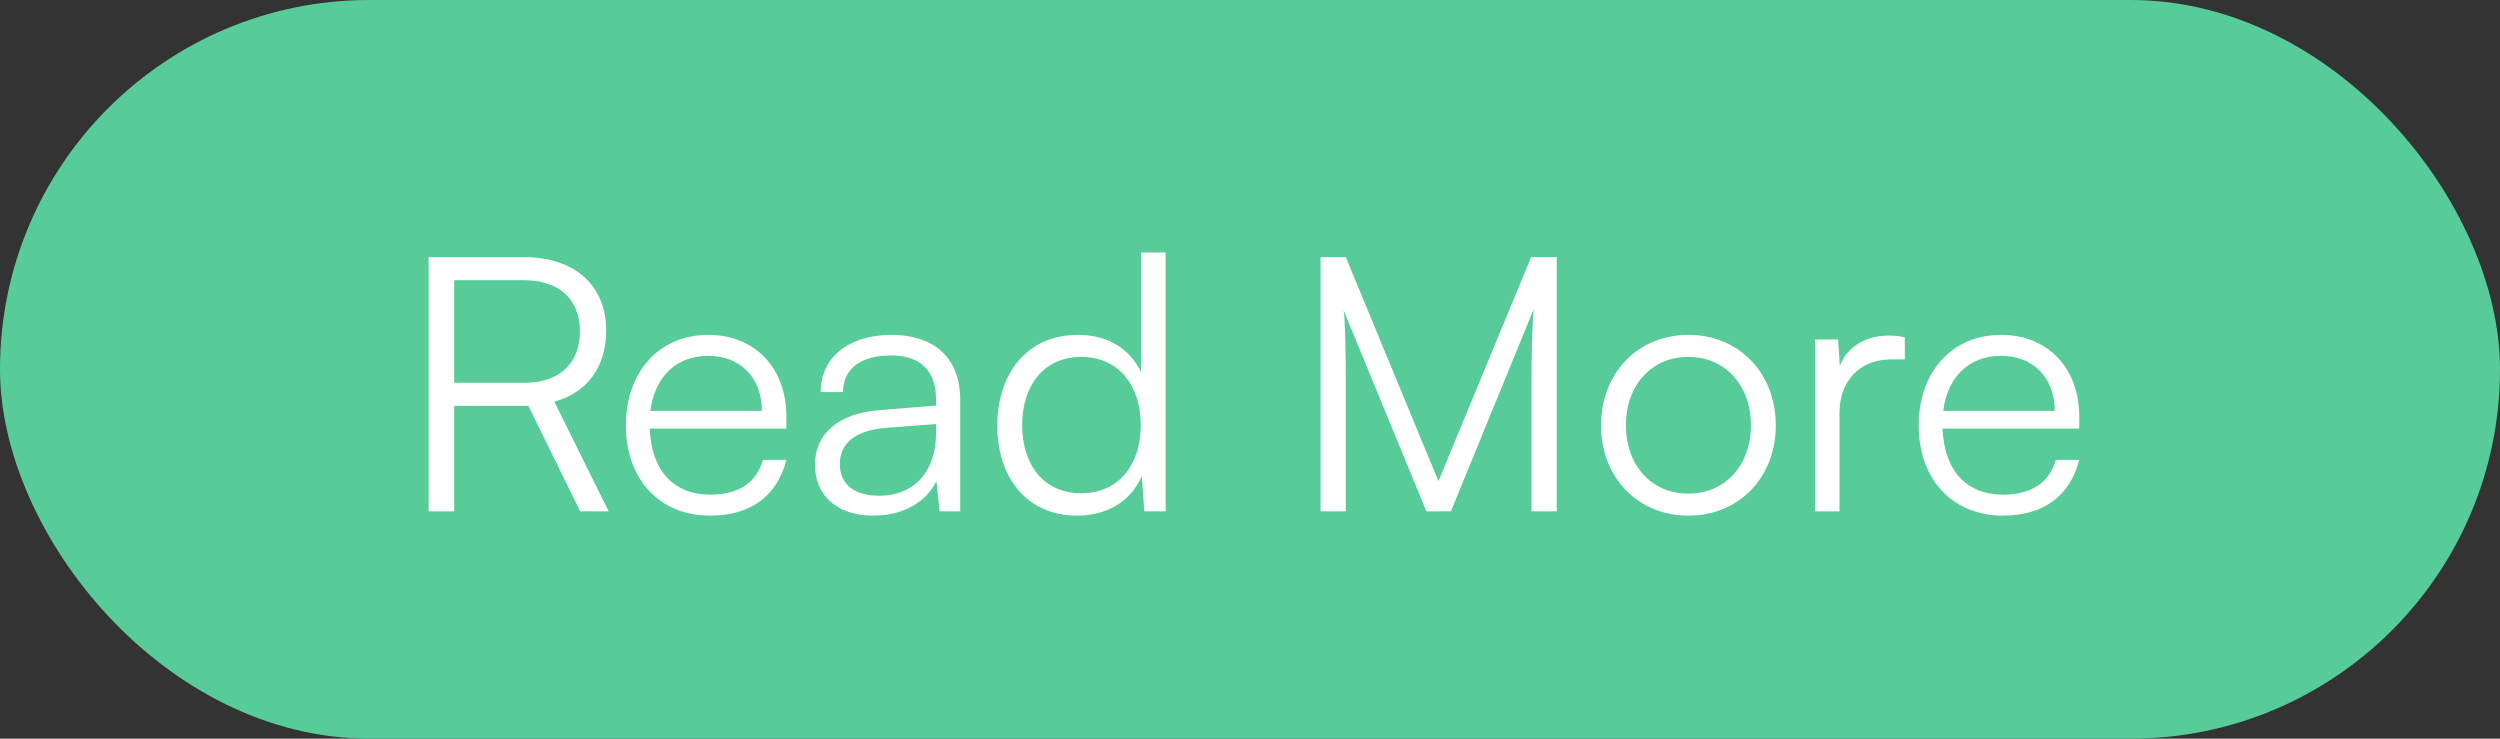
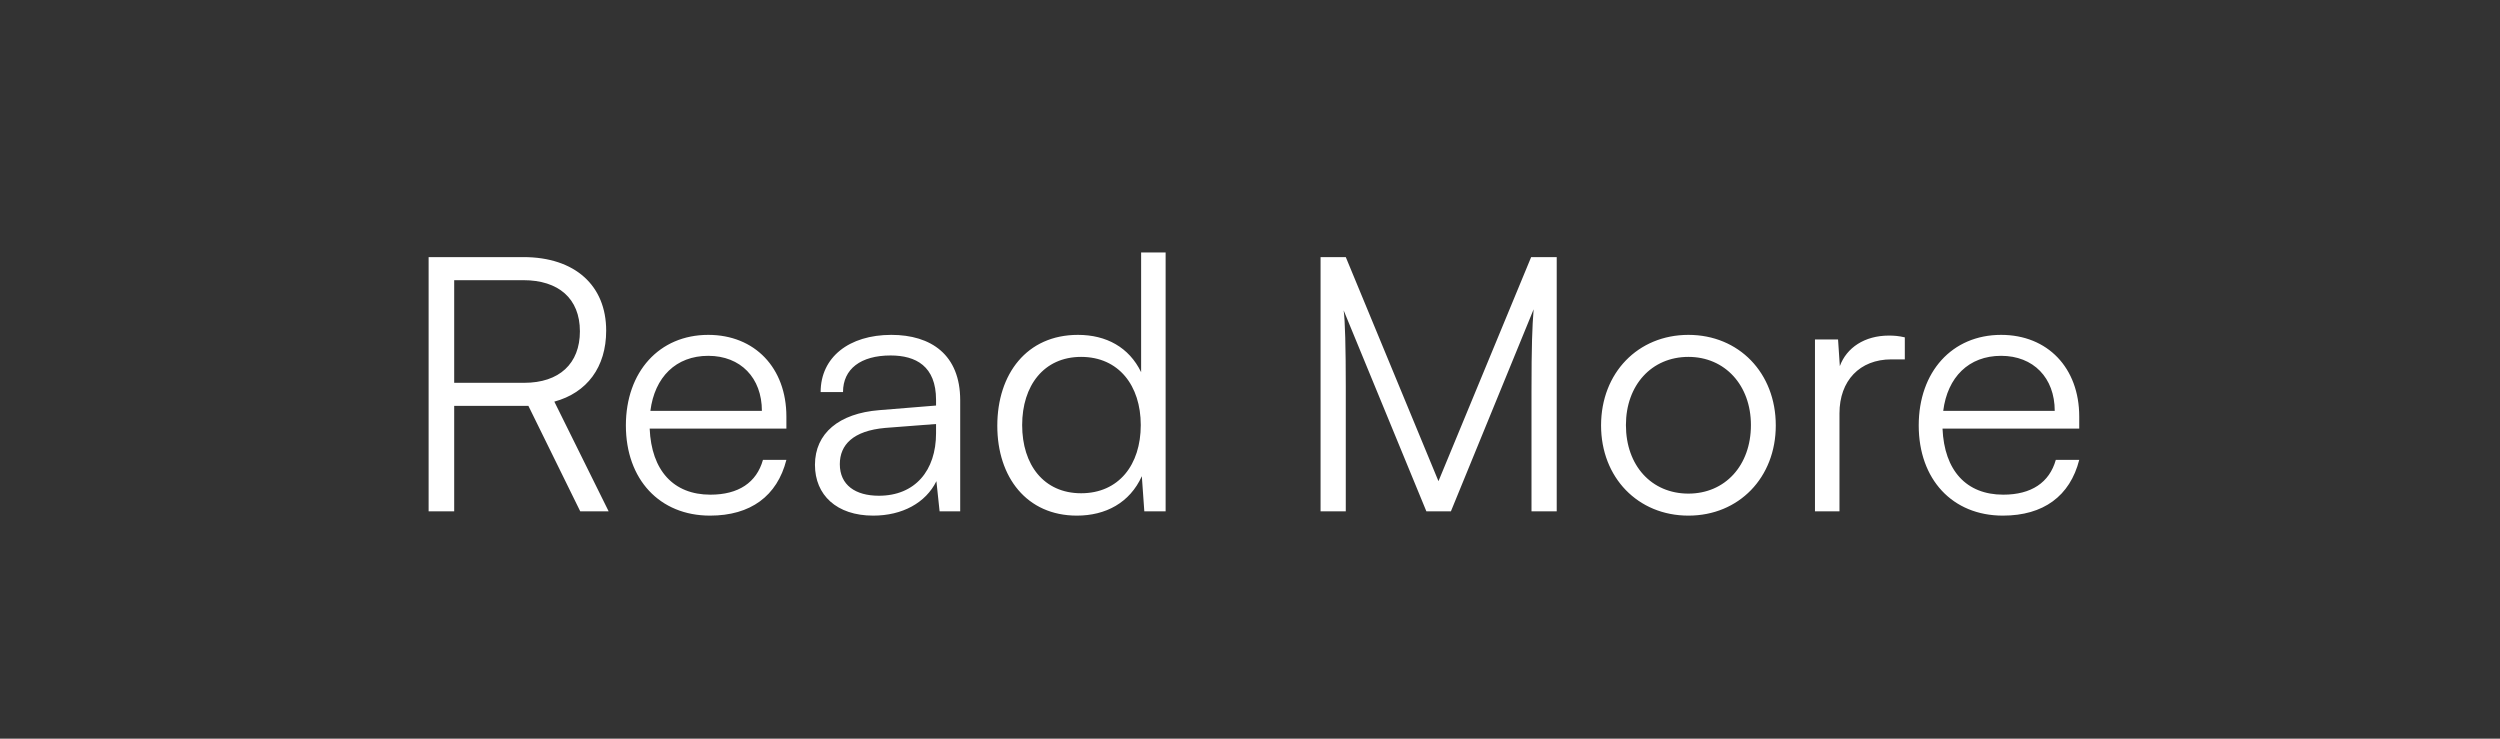
<svg xmlns="http://www.w3.org/2000/svg" width="176" height="52" viewBox="0 0 176 52" fill="none">
  <rect x="0" y="0" width="176" height="52" fill="#333333" stroke="none" />
-   <rect width="176" height="52" rx="26" fill="#57CC99" />
  <path d="M31.975 36H30.175V18.1H36.85C40.475 18.1 42.675 20.1 42.675 23.275C42.675 25.85 41.325 27.65 39.025 28.275L42.85 36H40.85L37.2 28.575H31.975V36ZM31.975 19.725V26.95H36.9C39.375 26.95 40.825 25.6 40.825 23.325C40.825 21 39.3 19.725 36.85 19.725H31.975ZM49.987 36.3C46.437 36.3 44.062 33.75 44.062 29.95C44.062 26.175 46.412 23.575 49.862 23.575C53.137 23.575 55.362 25.9 55.362 29.325V30.175H45.737C45.862 33.125 47.412 34.825 50.012 34.825C51.987 34.825 53.262 33.975 53.712 32.375H55.362C54.712 34.925 52.837 36.3 49.987 36.3ZM49.862 25.05C47.587 25.05 46.087 26.55 45.787 28.925H53.637C53.637 26.6 52.137 25.05 49.862 25.05ZM61.473 36.3C58.898 36.3 57.373 34.85 57.373 32.725C57.373 30.5 59.073 29.1 61.898 28.875L65.898 28.55V28.15C65.898 25.775 64.473 25.025 62.698 25.025C60.598 25.025 59.348 25.975 59.348 27.6H57.773C57.773 25.15 59.773 23.575 62.748 23.575C65.548 23.575 67.598 24.975 67.598 28.175V36H66.148L65.923 33.875C65.173 35.4 63.523 36.3 61.473 36.3ZM61.873 34.9C64.423 34.9 65.898 33.125 65.898 30.5V29.85L62.323 30.125C60.048 30.325 59.123 31.325 59.123 32.675C59.123 34.15 60.223 34.9 61.873 34.9ZM75.81 36.3C72.285 36.3 70.21 33.6 70.21 29.975C70.21 26.325 72.285 23.575 75.885 23.575C77.885 23.575 79.485 24.45 80.335 26.2V17.775H82.06V36H80.56L80.385 33.525C79.535 35.4 77.835 36.3 75.81 36.3ZM76.11 34.725C78.76 34.725 80.31 32.725 80.31 29.925C80.31 27.15 78.76 25.125 76.11 25.125C73.485 25.125 71.96 27.15 71.96 29.925C71.96 32.725 73.485 34.725 76.11 34.725ZM94.743 36H92.968V18.1H94.743L101.268 33.875L107.793 18.1H109.593V36H107.818V27.5C107.818 24.375 107.868 23 107.968 21.775L102.143 36H100.418L94.593 21.85C94.693 22.525 94.743 24.5 94.743 27.225V36ZM112.715 29.95C112.715 26.25 115.315 23.575 118.865 23.575C122.415 23.575 125.015 26.25 125.015 29.95C125.015 33.625 122.415 36.3 118.865 36.3C115.315 36.3 112.715 33.625 112.715 29.95ZM114.465 29.925C114.465 32.775 116.265 34.75 118.865 34.75C121.44 34.75 123.265 32.775 123.265 29.925C123.265 27.125 121.44 25.125 118.865 25.125C116.265 25.125 114.465 27.125 114.465 29.925ZM134.099 23.75V25.3H133.149C130.924 25.3 129.499 26.8 129.499 29.1V36H127.774V23.9H129.399L129.524 25.775C129.999 24.475 131.274 23.625 132.974 23.625C133.349 23.625 133.674 23.65 134.099 23.75ZM141.003 36.3C137.453 36.3 135.078 33.75 135.078 29.95C135.078 26.175 137.428 23.575 140.878 23.575C144.153 23.575 146.378 25.9 146.378 29.325V30.175H136.753C136.878 33.125 138.428 34.825 141.028 34.825C143.003 34.825 144.278 33.975 144.728 32.375H146.378C145.728 34.925 143.853 36.3 141.003 36.3ZM140.878 25.05C138.603 25.05 137.103 26.55 136.803 28.925H144.653C144.653 26.6 143.153 25.05 140.878 25.05Z" fill="white" />
</svg>